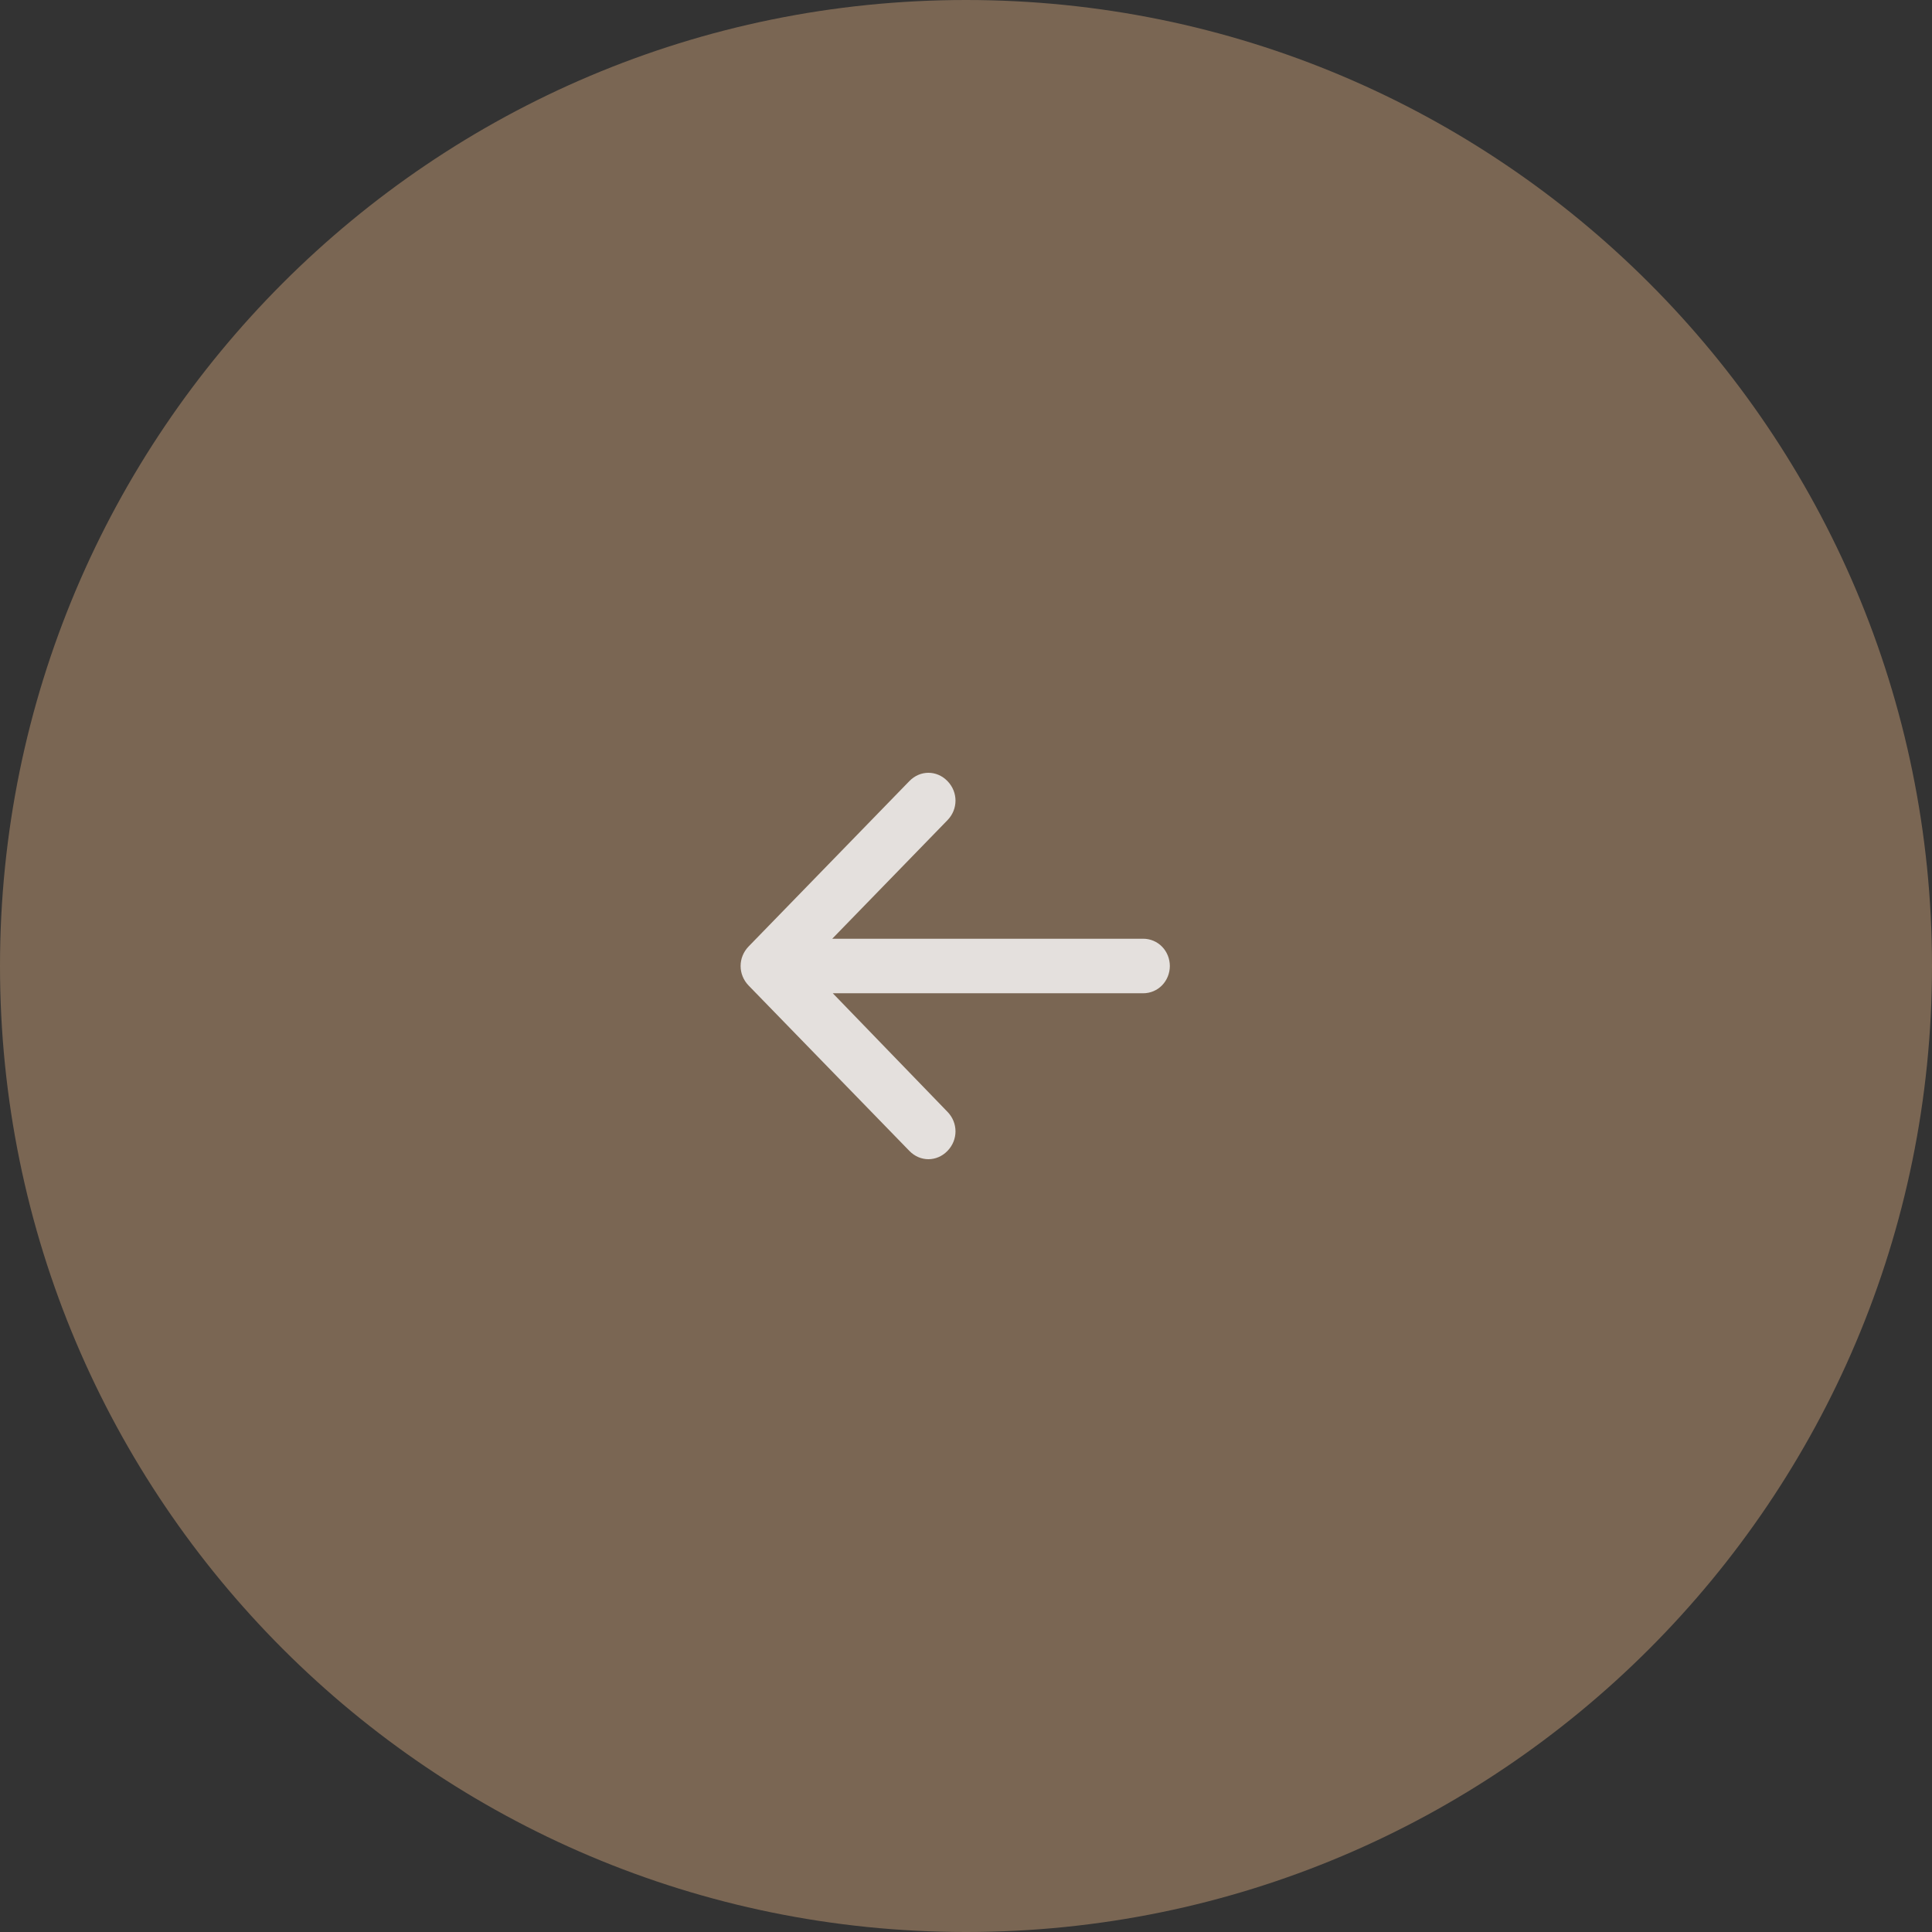
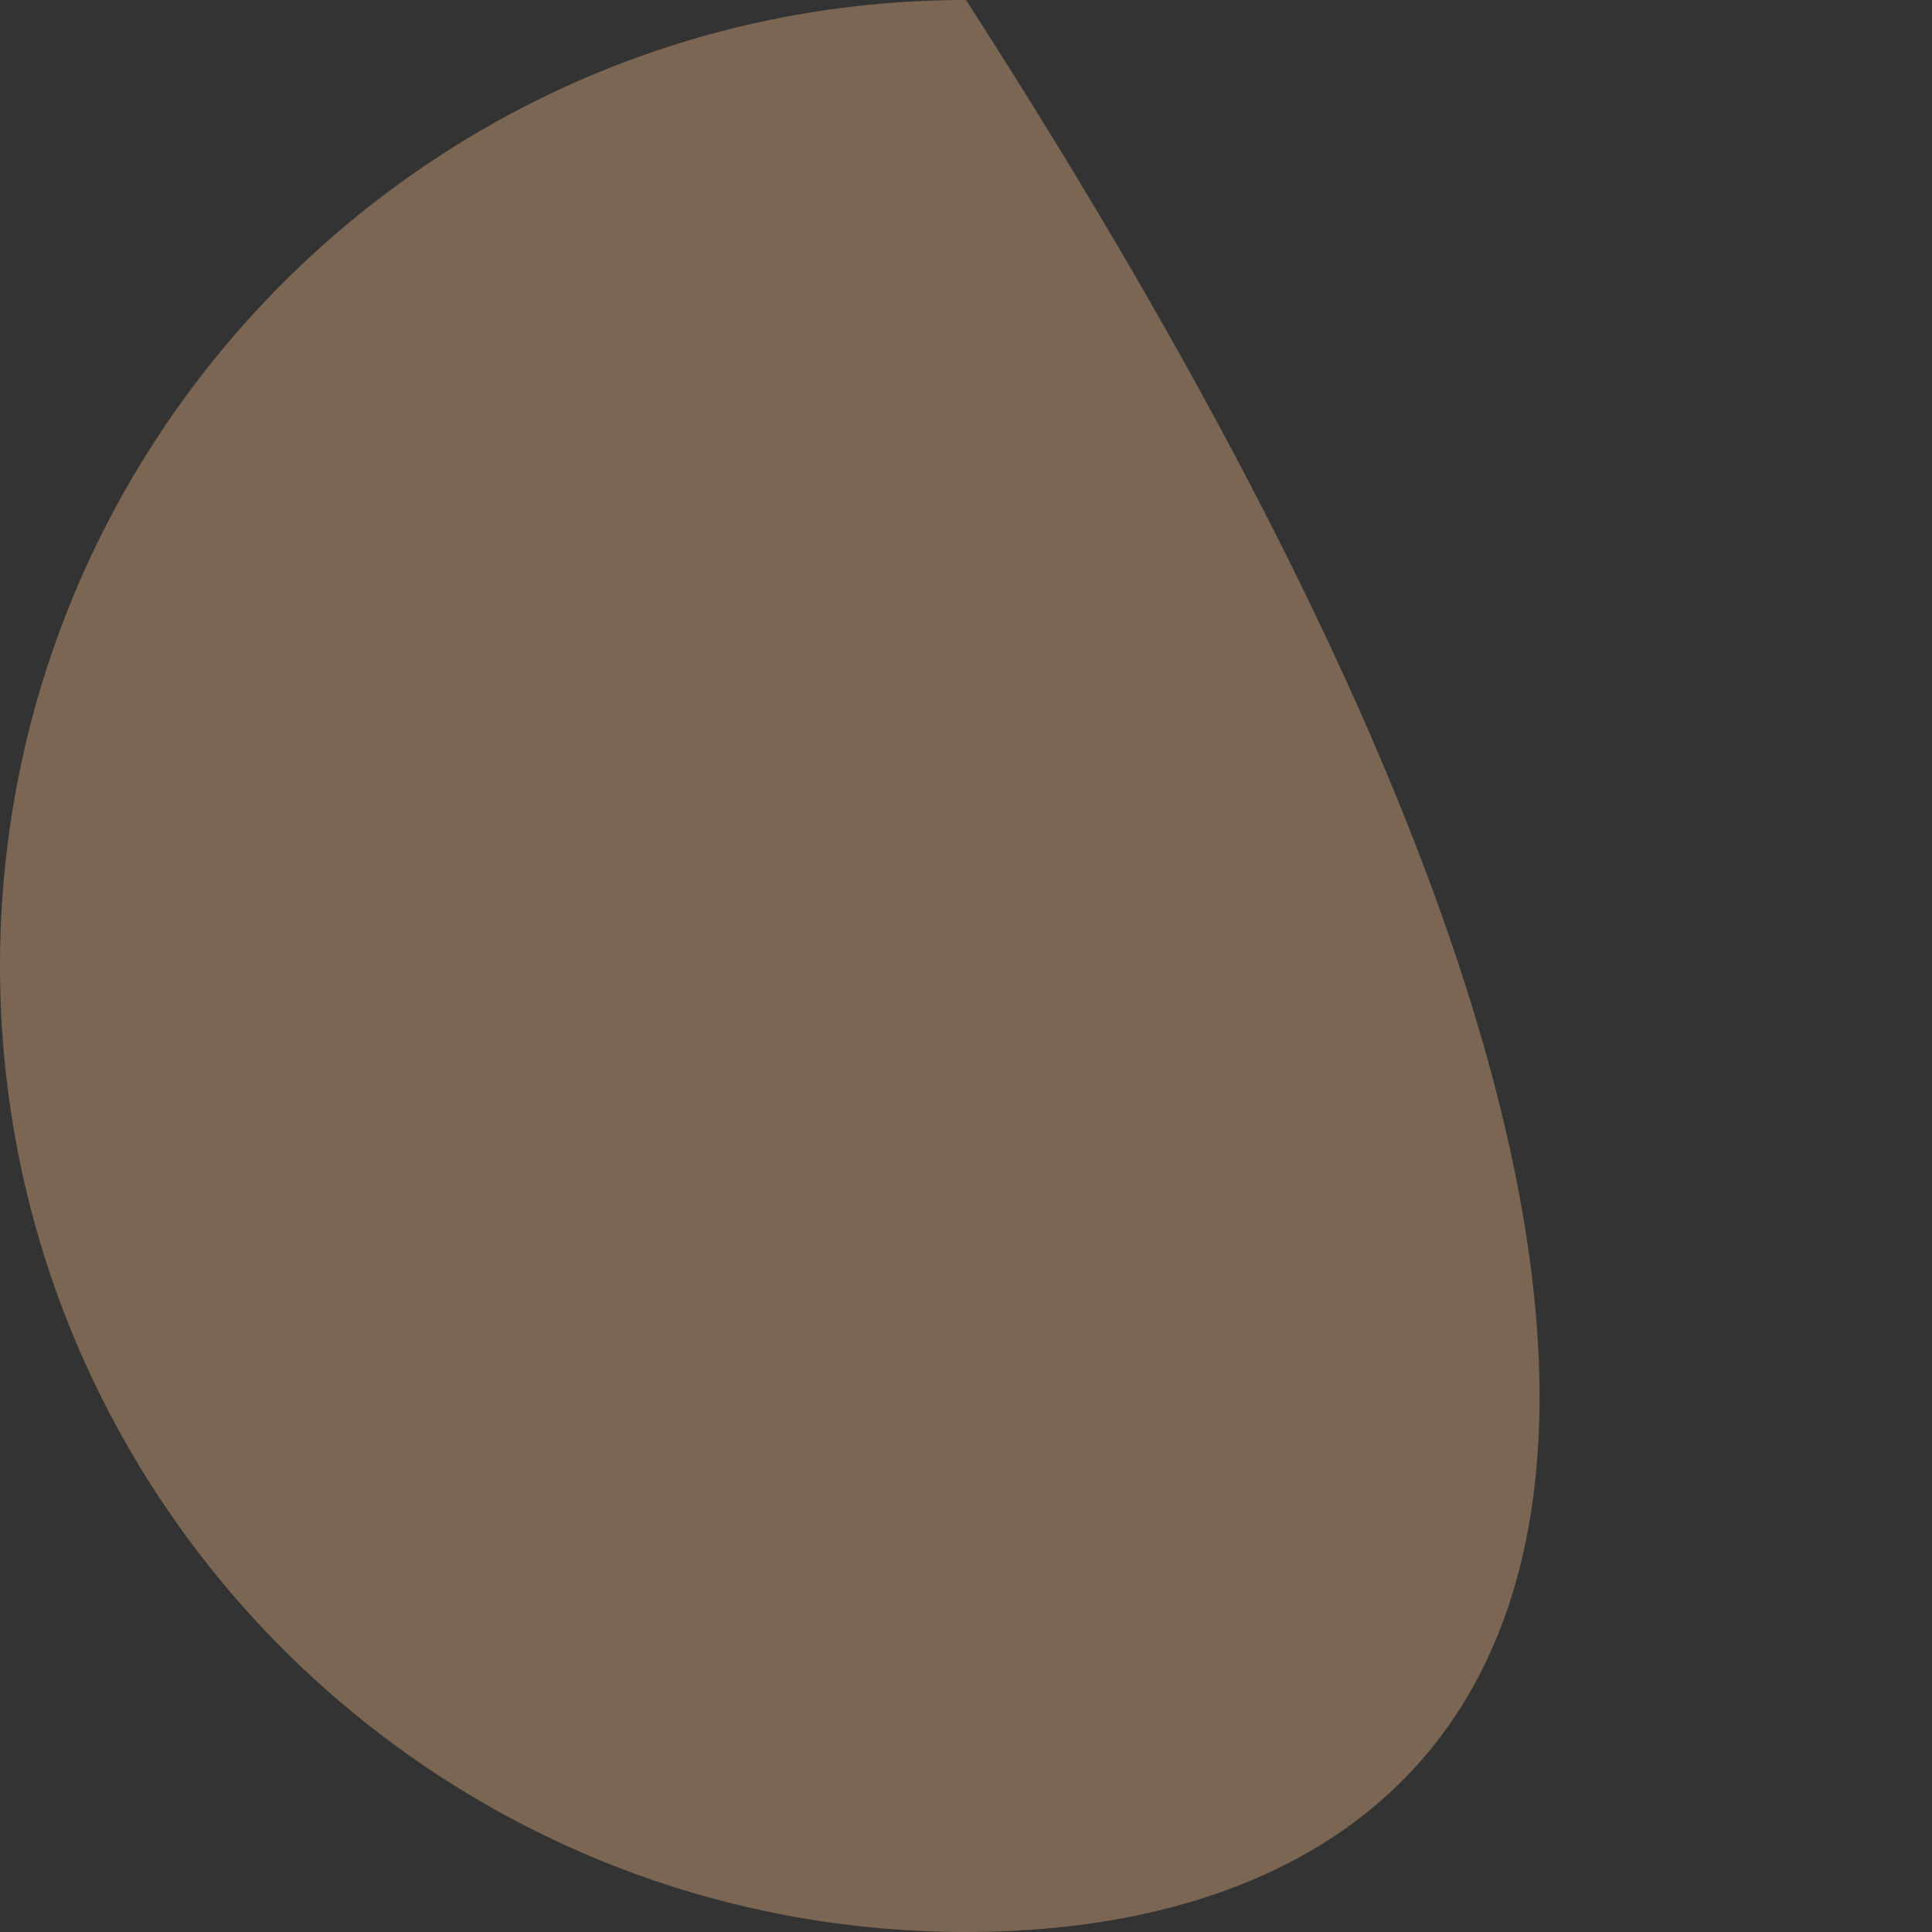
<svg xmlns="http://www.w3.org/2000/svg" width="60" height="60" viewBox="0 0 60 60" fill="none">
  <rect x="0" y="0" width="60" height="60" fill="#333333" stroke="none" />
-   <path d="M0 30C0 13.431 13.431 0 30 0C46.569 0 60 13.431 60 30C60 46.569 46.569 60 30 60C13.431 60 0 46.569 0 30Z" fill="#7A6653" />
-   <path fill-rule="evenodd" clip-rule="evenodd" d="M36.331 29.991C36.331 30.471 35.965 30.847 35.499 30.847L25.863 30.847L29.424 34.528C29.757 34.87 29.757 35.401 29.424 35.743C29.091 36.086 28.575 36.086 28.242 35.743L23.25 30.608C22.917 30.265 22.917 29.735 23.25 29.392L28.242 24.257C28.575 23.914 29.091 23.914 29.424 24.257C29.757 24.599 29.757 25.13 29.424 25.472L25.846 29.153L35.499 29.153C35.965 29.153 36.331 29.529 36.331 30.009L36.331 29.991Z" fill="white" fill-opacity="0.8" />
+   <path d="M0 30C0 13.431 13.431 0 30 0C60 46.569 46.569 60 30 60C13.431 60 0 46.569 0 30Z" fill="#7A6653" />
</svg>